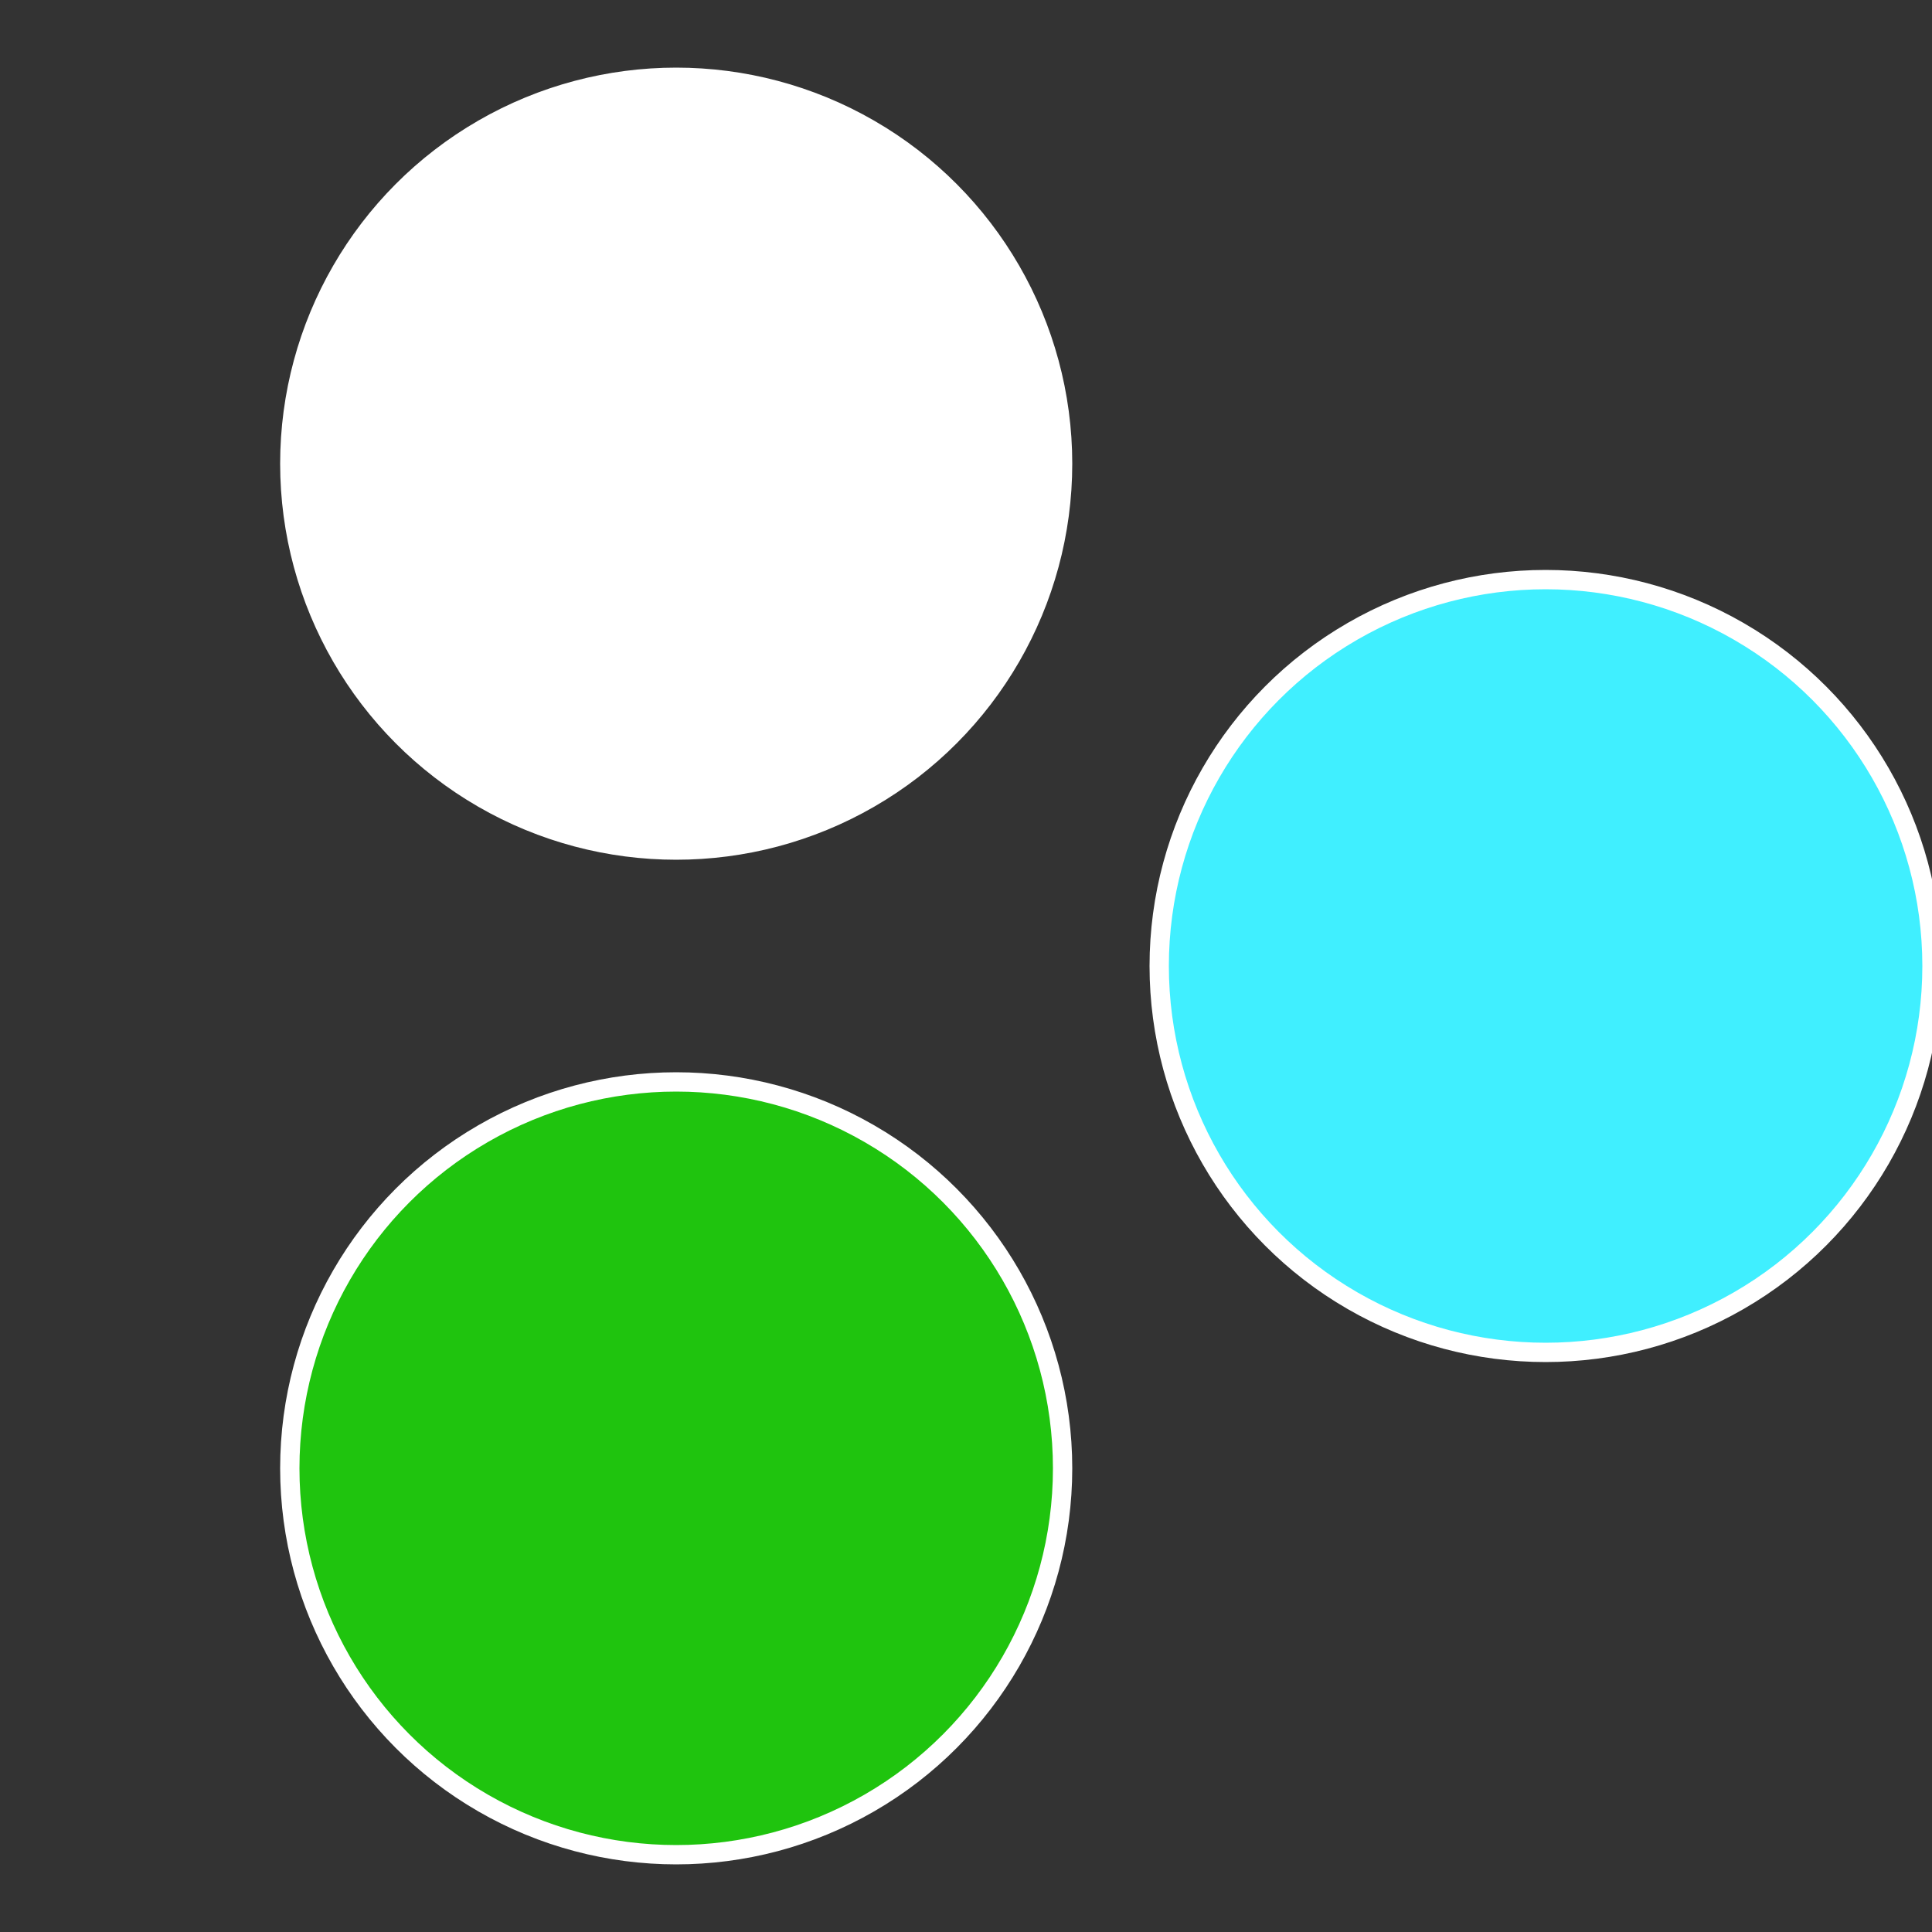
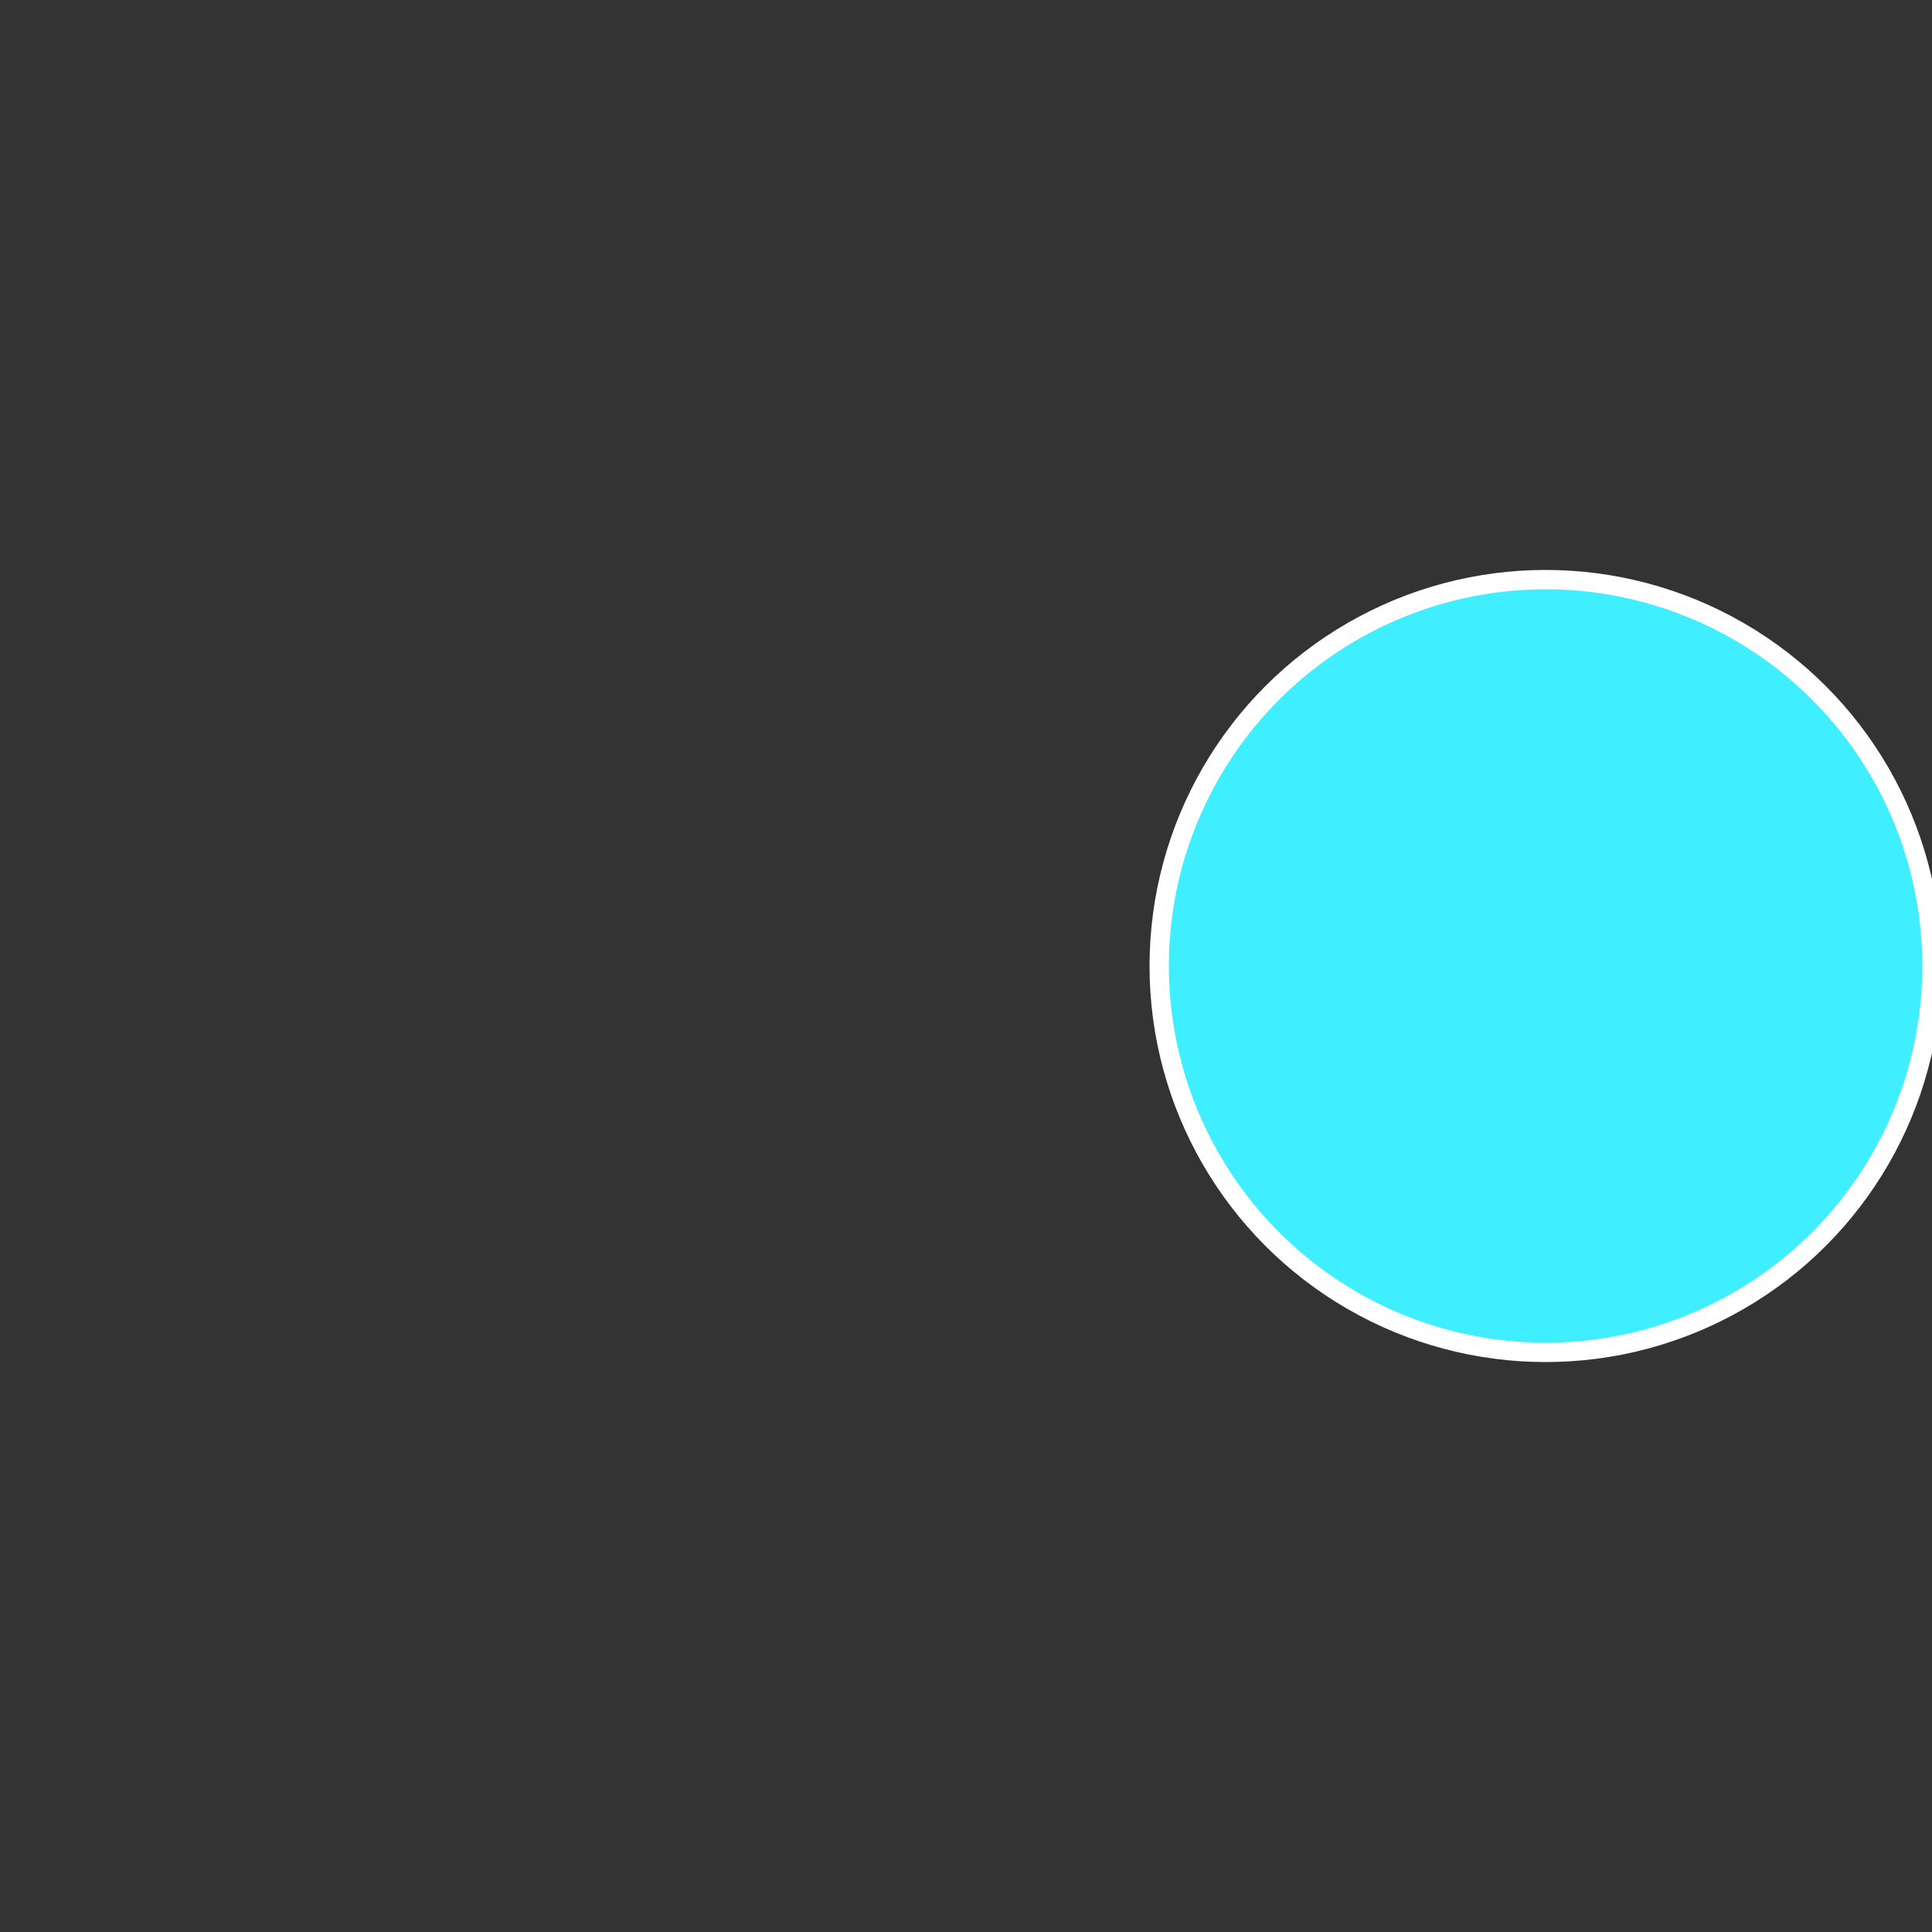
<svg xmlns="http://www.w3.org/2000/svg" width="500" height="500" viewBox="-1 -1 2 2">
  <rect x="-1" y="-1" width="2" height="2" fill="#333333" stroke="none" />
  <circle cx="0.6" cy="0" r="0.4" fill="#40efffffffffffffdd91fc" stroke="#fff" stroke-width="1%" />
-   <circle cx="-0.3" cy="0.52" r="0.4" fill="#1fc40efffffffffffffdd9" stroke="#fff" stroke-width="1%" />
-   <circle cx="-0.3" cy="-0.52" r="0.4" fill="#fffffffffffffdd91fc40e" stroke="#fff" stroke-width="1%" />
</svg>